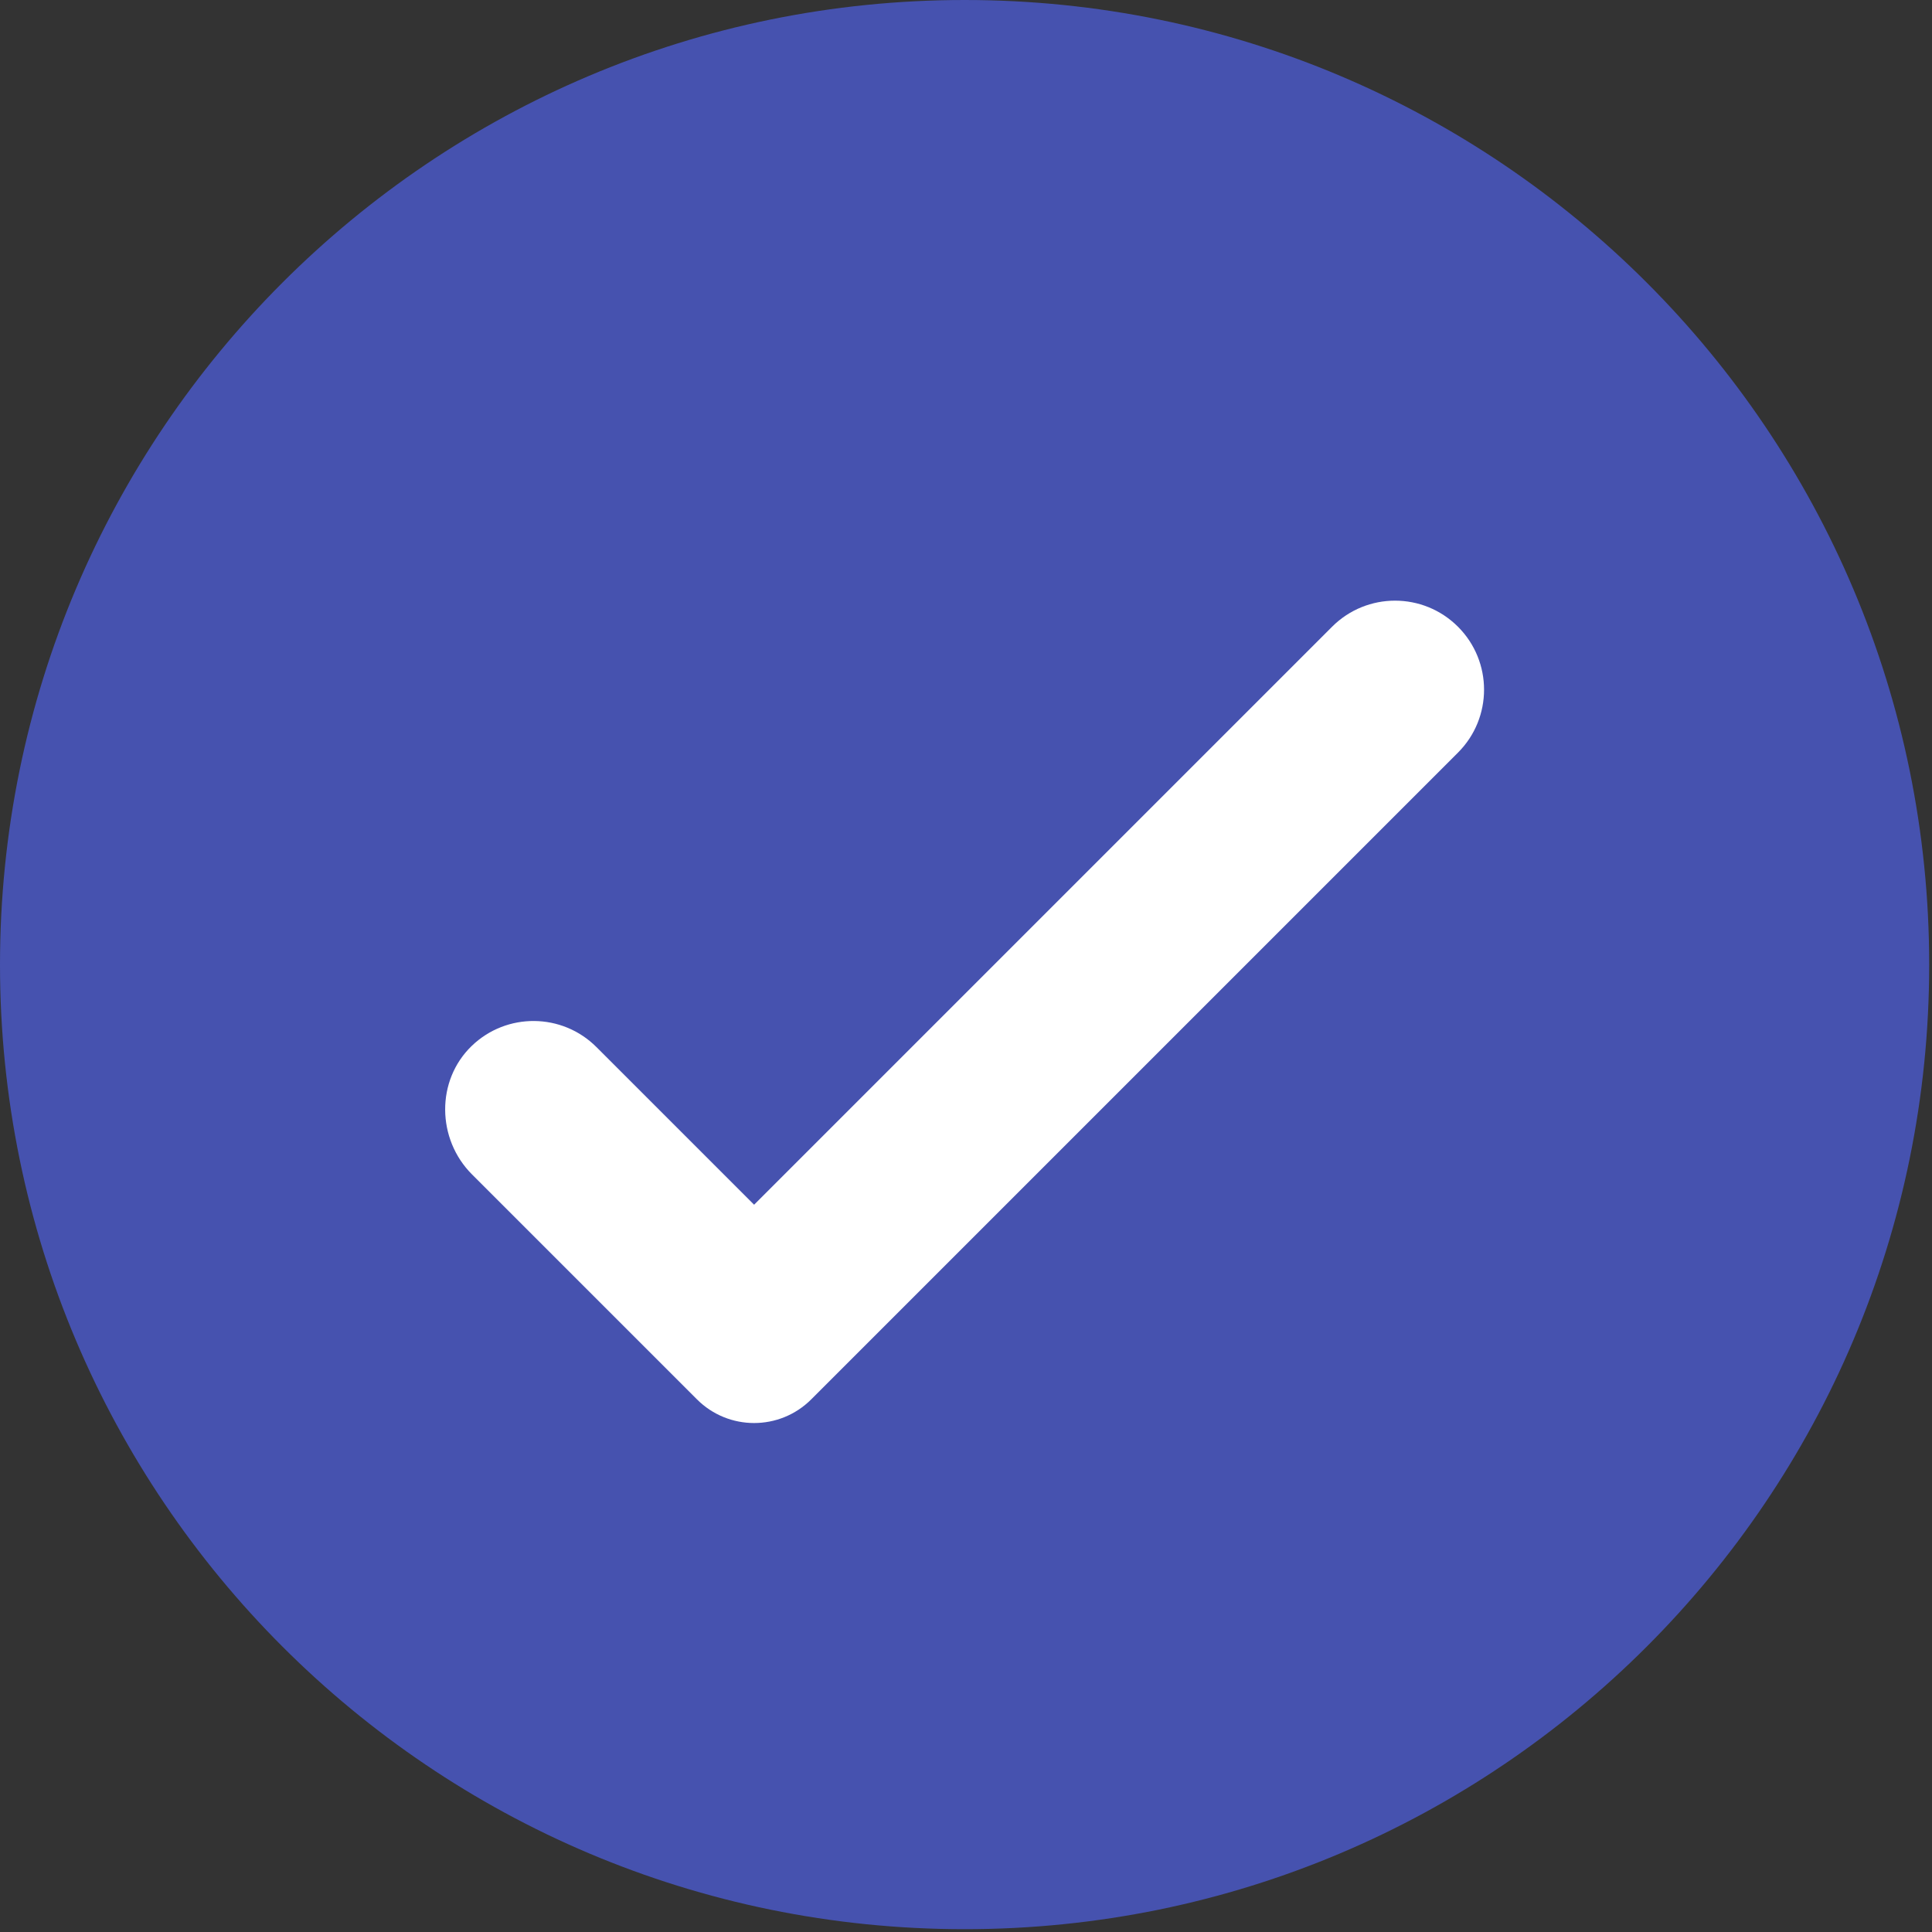
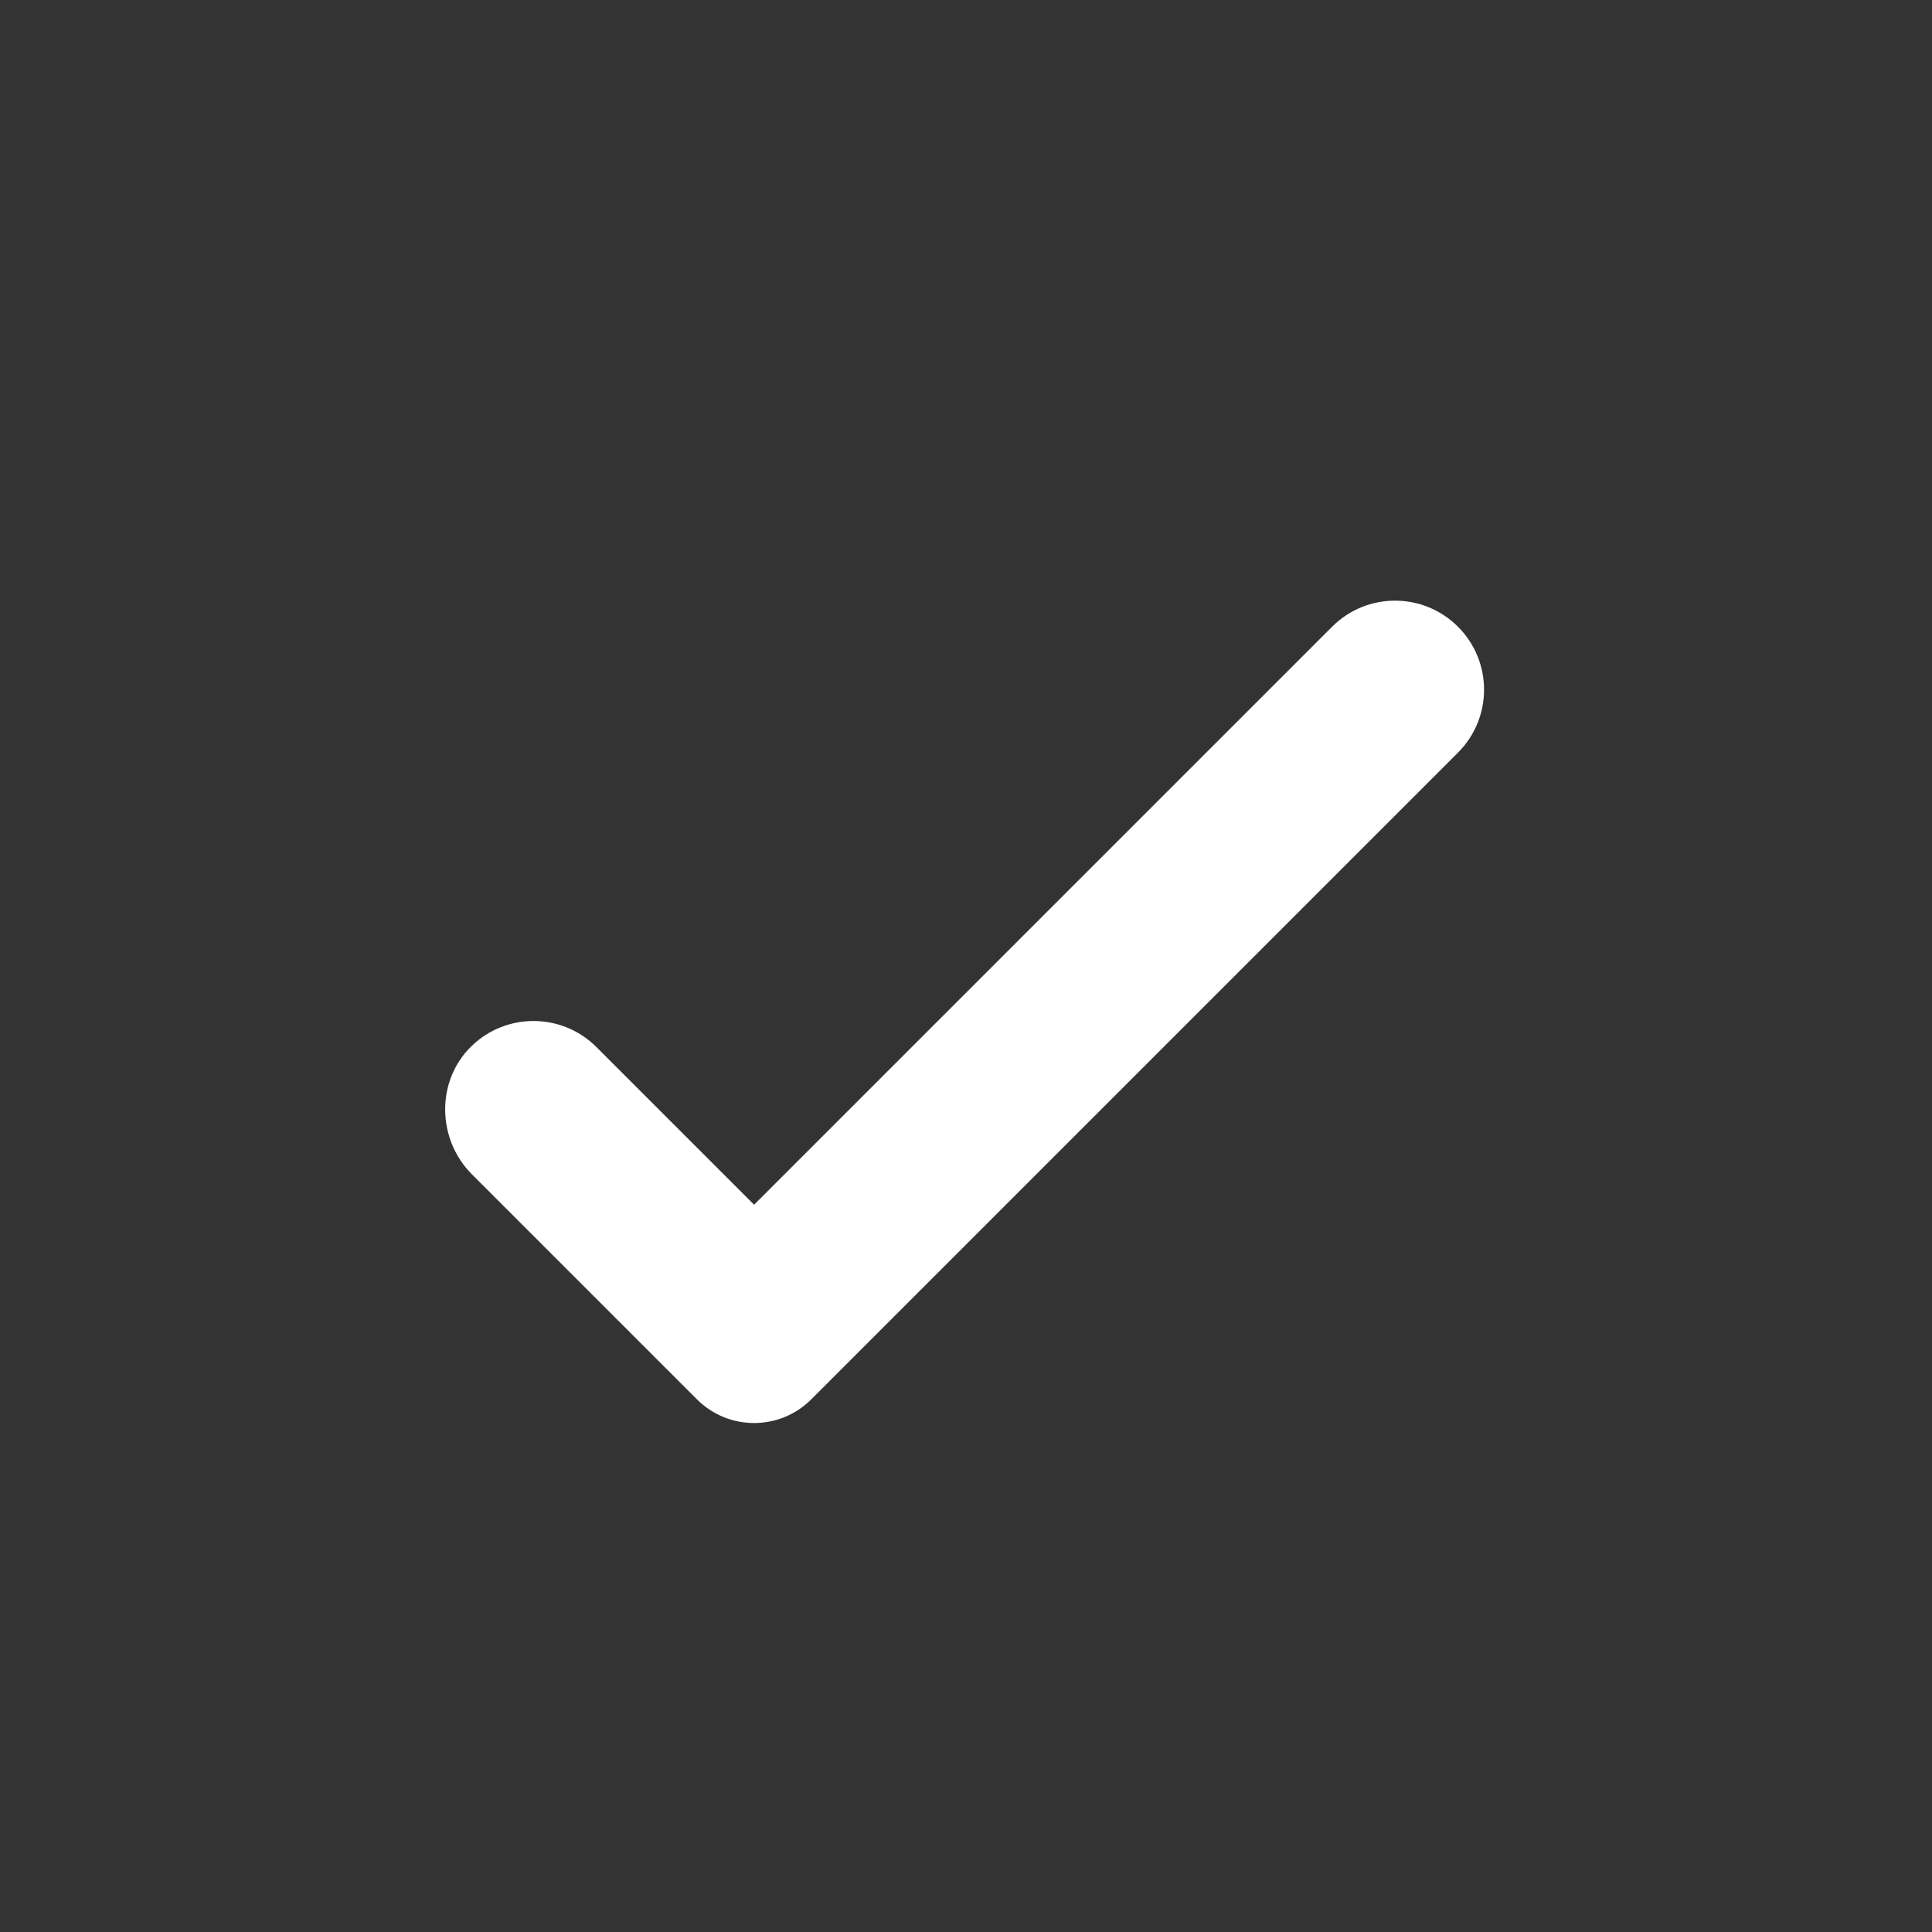
<svg xmlns="http://www.w3.org/2000/svg" width="564" height="564" viewBox="0 0 564 564" fill="none">
  <rect x="0" y="0" width="564" height="564" fill="#333333" stroke="none" />
  <g clip-path="url(#clip0_0_3)">
-     <path d="M281.6 0C126.08 0 0 126.08 0 281.6C0 437.12 126.08 563.18 281.6 563.18C437.12 563.18 563.18 437.12 563.18 281.6C563.18 126.08 437.12 0 281.6 0Z" fill="#4652AF" />
    <path d="M425.62 219.71L236.82 408.51C227.61 417.72 212.67 417.72 203.46 408.51L137.78 342.83C127.48 332.53 127.23 315.41 137.73 305.31C147.91 295.52 164.09 295.64 174.12 305.67L220.14 351.69L388.87 182.96C399.02 172.81 415.47 172.81 425.62 182.96C435.77 193.11 435.77 209.56 425.62 219.71Z" fill="white" />
  </g>
  <defs>
    <clipPath id="clip0_0_3">
      <rect width="563.18" height="563.18" fill="white" />
    </clipPath>
  </defs>
</svg>